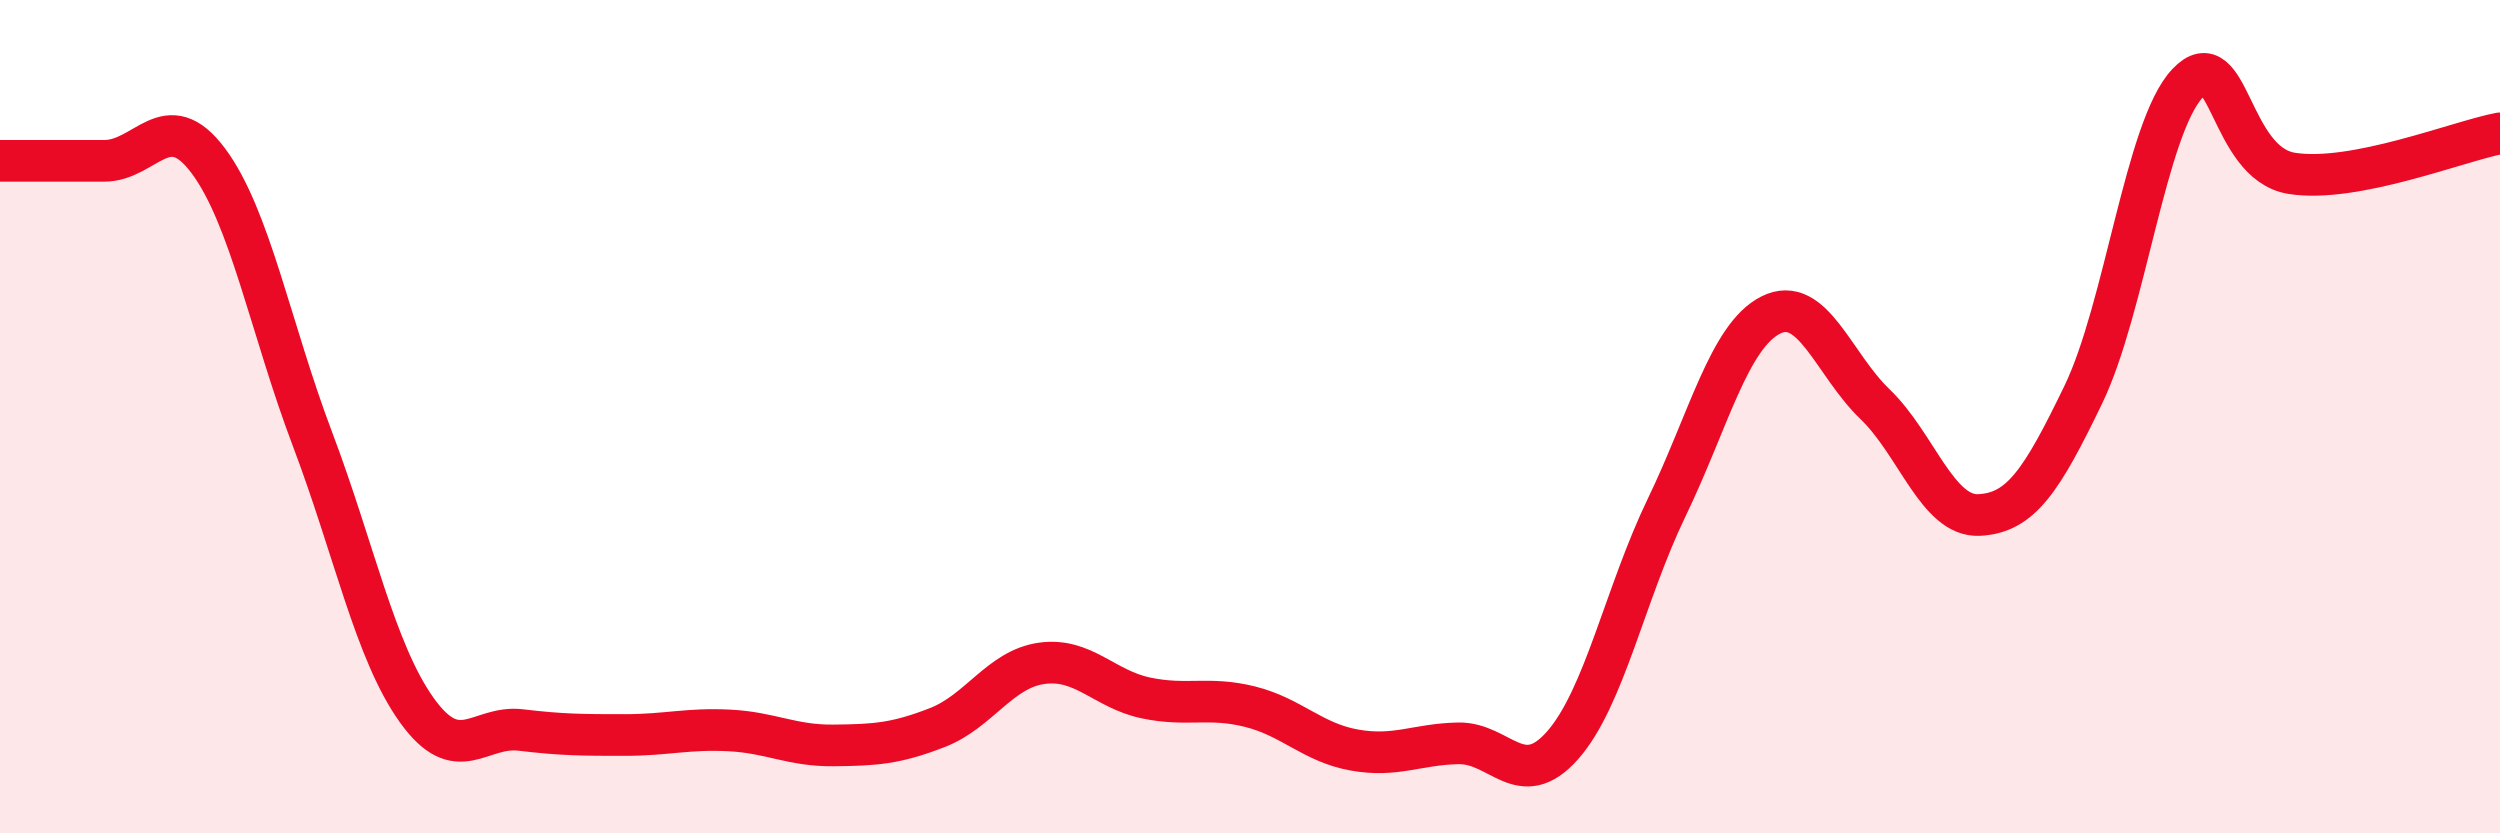
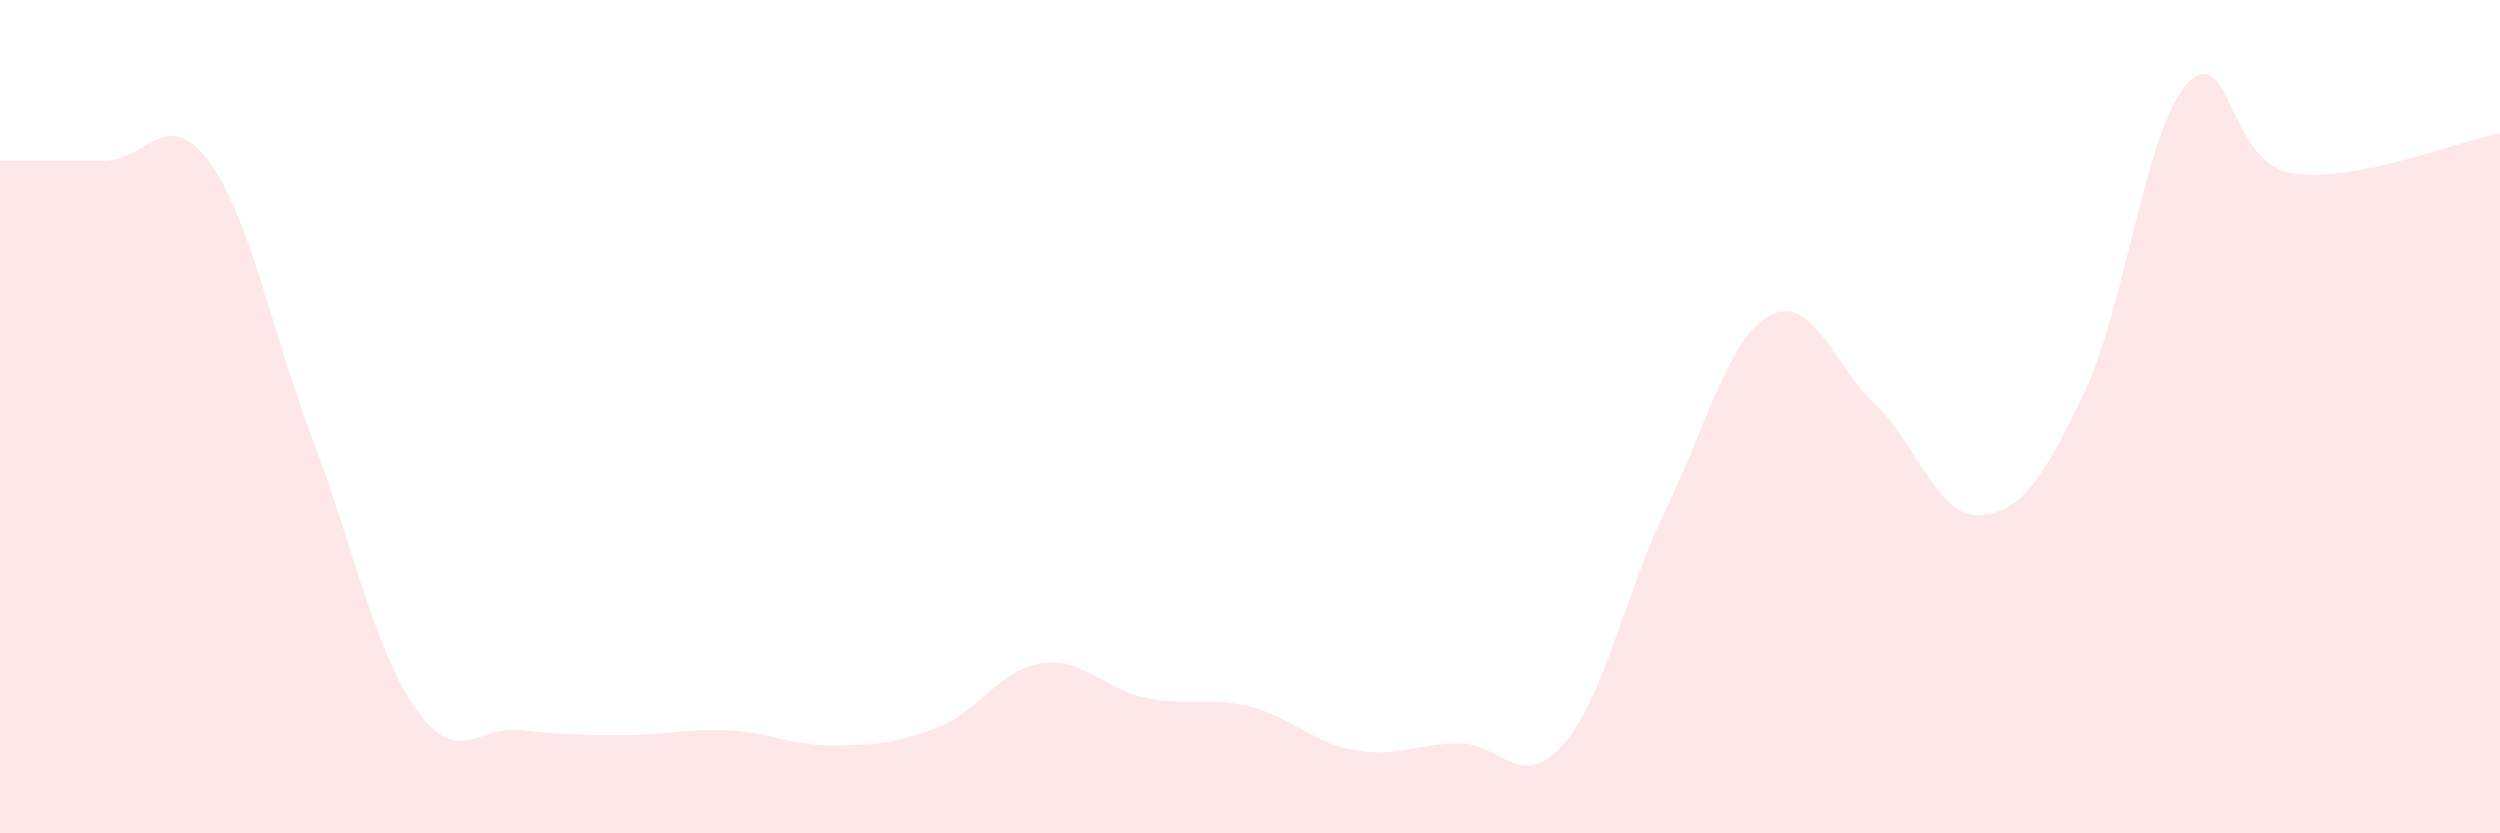
<svg xmlns="http://www.w3.org/2000/svg" width="60" height="20" viewBox="0 0 60 20">
  <path d="M 0,3.86 C 0.5,3.86 1.5,3.86 2.5,3.86 C 3.5,3.86 4,2.52 5,3.86 C 6,5.2 6.5,7.9 7.5,10.54 C 8.5,13.18 9,15.64 10,17.04 C 11,18.44 11.5,17.4 12.5,17.52 C 13.5,17.64 14,17.64 15,17.64 C 16,17.64 16.5,17.48 17.5,17.53 C 18.5,17.58 19,17.9 20,17.89 C 21,17.88 21.5,17.85 22.5,17.46 C 23.5,17.07 24,16.06 25,15.92 C 26,15.78 26.5,16.54 27.5,16.75 C 28.5,16.96 29,16.71 30,16.96 C 31,17.21 31.5,17.82 32.5,18 C 33.5,18.18 34,17.86 35,17.84 C 36,17.82 36.5,19.02 37.5,17.89 C 38.5,16.76 39,14.25 40,12.18 C 41,10.11 41.5,8.06 42.5,7.56 C 43.5,7.06 44,8.74 45,9.7 C 46,10.66 46.5,12.41 47.5,12.36 C 48.5,12.31 49,11.54 50,9.47 C 51,7.4 51.5,3.06 52.5,2 C 53.5,0.94 53.5,3.92 55,4.16 C 56.5,4.4 59,3.39 60,3.2L60 20L0 20Z" fill="#EB0A25" opacity="0.1" stroke-linecap="round" stroke-linejoin="round" />
-   <path d="M 0,3.86 C 0.5,3.86 1.5,3.86 2.5,3.86 C 3.5,3.86 4,2.52 5,3.86 C 6,5.2 6.5,7.9 7.5,10.54 C 8.5,13.18 9,15.64 10,17.04 C 11,18.44 11.5,17.4 12.5,17.52 C 13.5,17.64 14,17.64 15,17.64 C 16,17.64 16.5,17.48 17.5,17.53 C 18.5,17.58 19,17.9 20,17.89 C 21,17.88 21.5,17.85 22.5,17.46 C 23.5,17.07 24,16.06 25,15.92 C 26,15.78 26.5,16.54 27.5,16.75 C 28.5,16.96 29,16.71 30,16.96 C 31,17.21 31.5,17.82 32.5,18 C 33.5,18.18 34,17.86 35,17.84 C 36,17.82 36.5,19.02 37.5,17.89 C 38.5,16.76 39,14.25 40,12.18 C 41,10.11 41.5,8.06 42.5,7.56 C 43.5,7.06 44,8.74 45,9.7 C 46,10.66 46.5,12.41 47.5,12.36 C 48.5,12.31 49,11.54 50,9.47 C 51,7.4 51.5,3.06 52.5,2 C 53.5,0.94 53.5,3.92 55,4.16 C 56.5,4.4 59,3.39 60,3.2" stroke="#EB0A25" stroke-width="1" fill="none" stroke-linecap="round" stroke-linejoin="round" />
</svg>